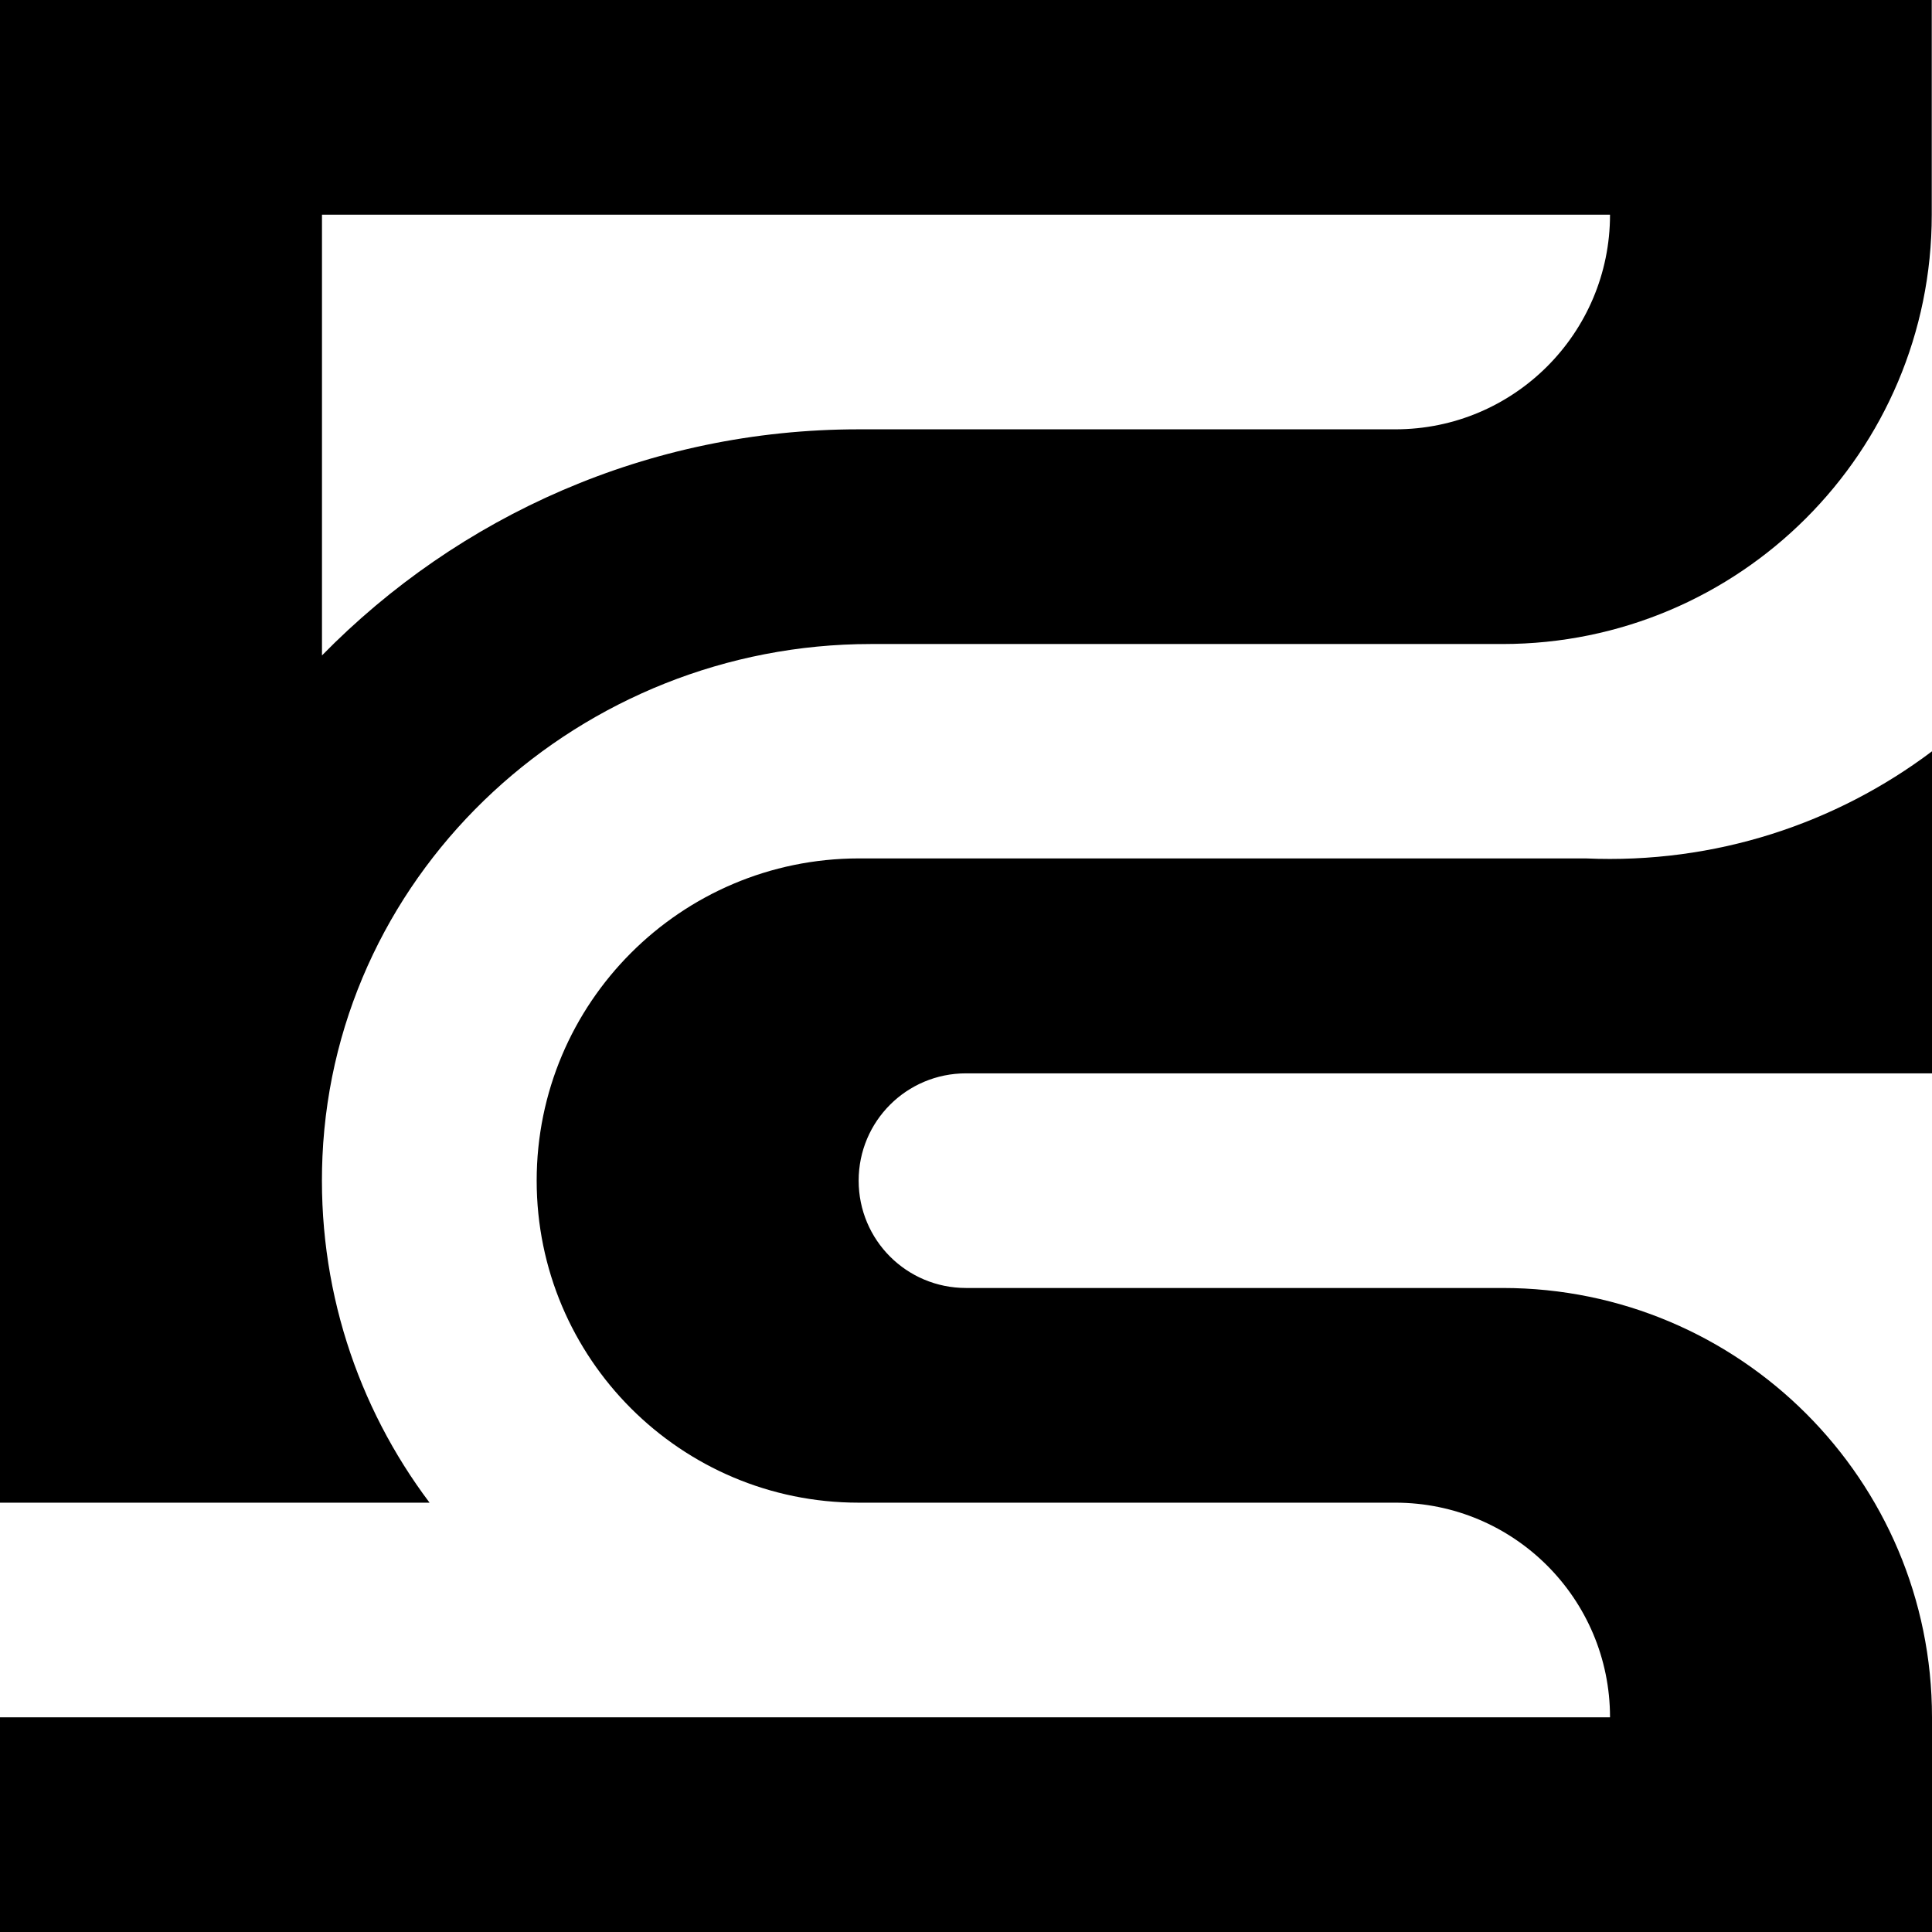
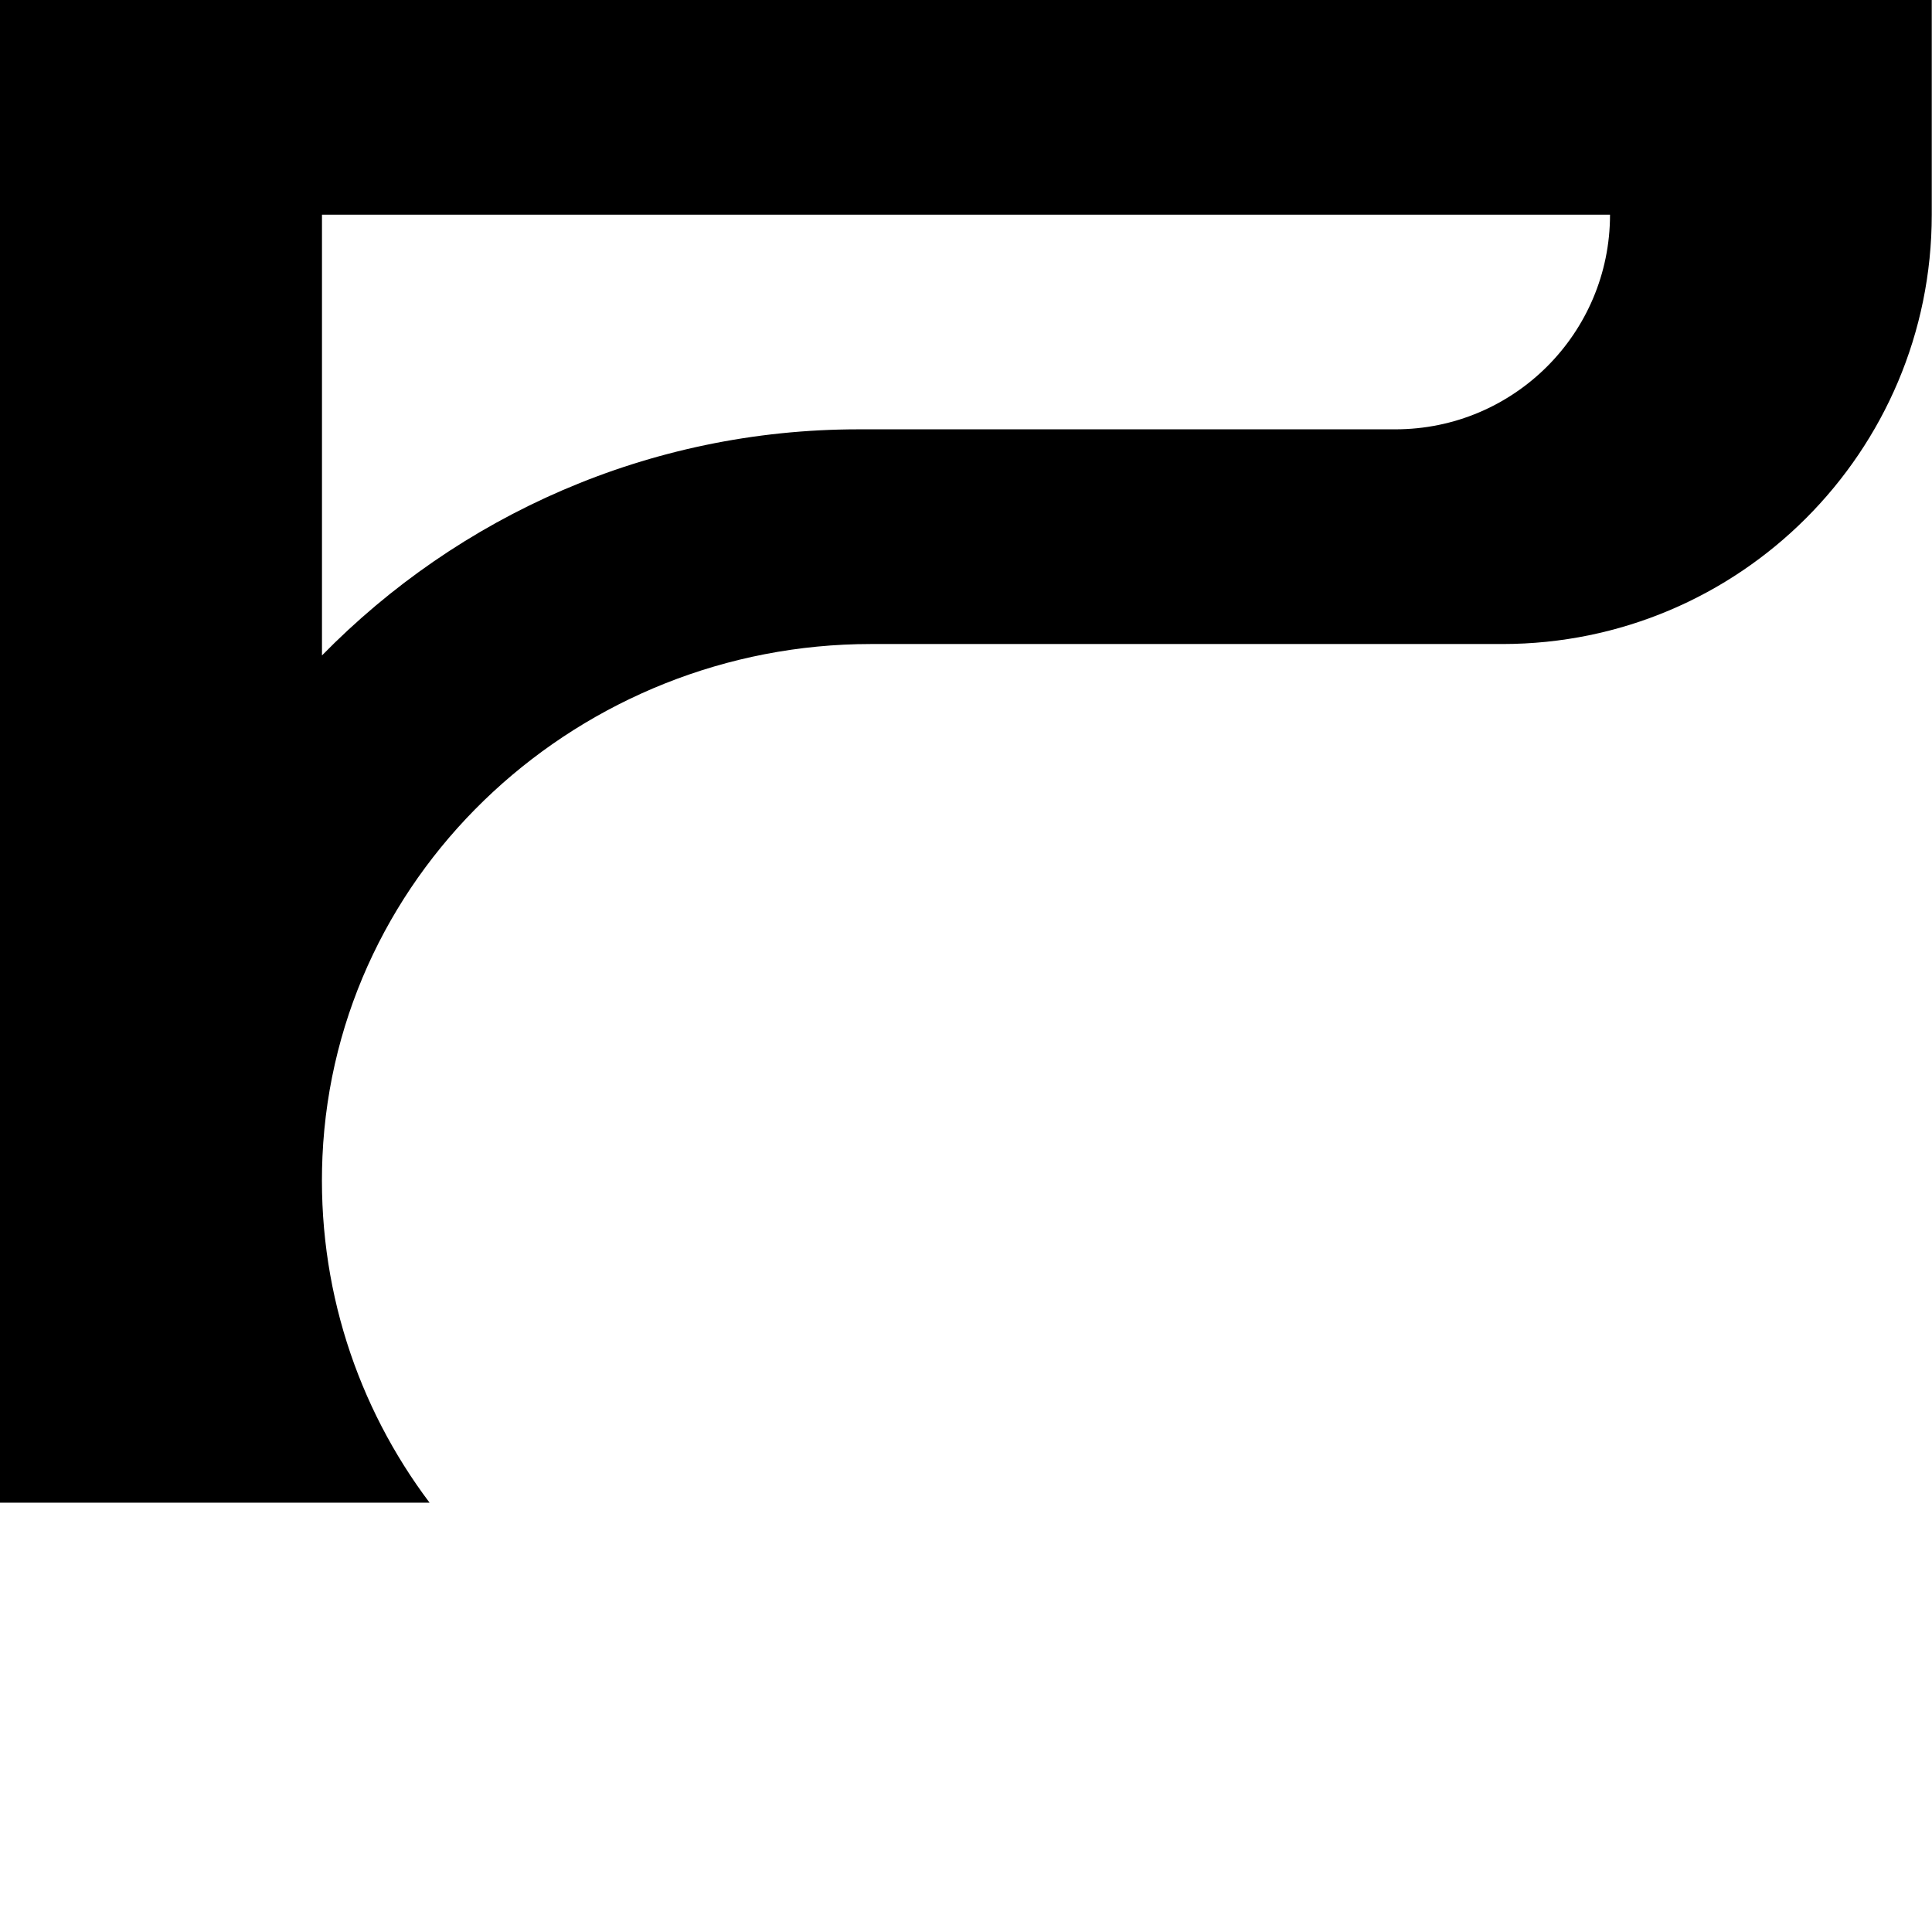
<svg xmlns="http://www.w3.org/2000/svg" fill="none" viewBox="0 0 32 32" height="32" width="32">
  <path fill="black" d="M0 0V24.889H7.115C5.922 23.305 5.246 21.306 5.341 19.153C5.555 14.368 9.636 10.667 14.424 10.667H24.885C28.812 10.667 31.996 7.482 31.996 3.556V0H0ZM23.111 7.111H14.222C10.742 7.111 7.593 8.549 5.333 10.856V3.556H26.667C26.667 5.519 25.075 7.111 23.111 7.111Z" />
-   <path fill="black" d="M26.264 14.218H14.222C11.275 14.222 8.889 16.612 8.889 19.555C8.889 22.499 11.275 24.889 14.222 24.889H23.111C25.075 24.889 26.667 26.481 26.667 28.444H0V32H32V28.444C32 24.517 28.816 21.333 24.889 21.333H16C15.016 21.333 14.222 20.539 14.222 19.555C14.222 18.572 15.016 17.778 16 17.778H32V12.444C30.416 13.637 28.417 14.313 26.264 14.218Z" />
</svg>